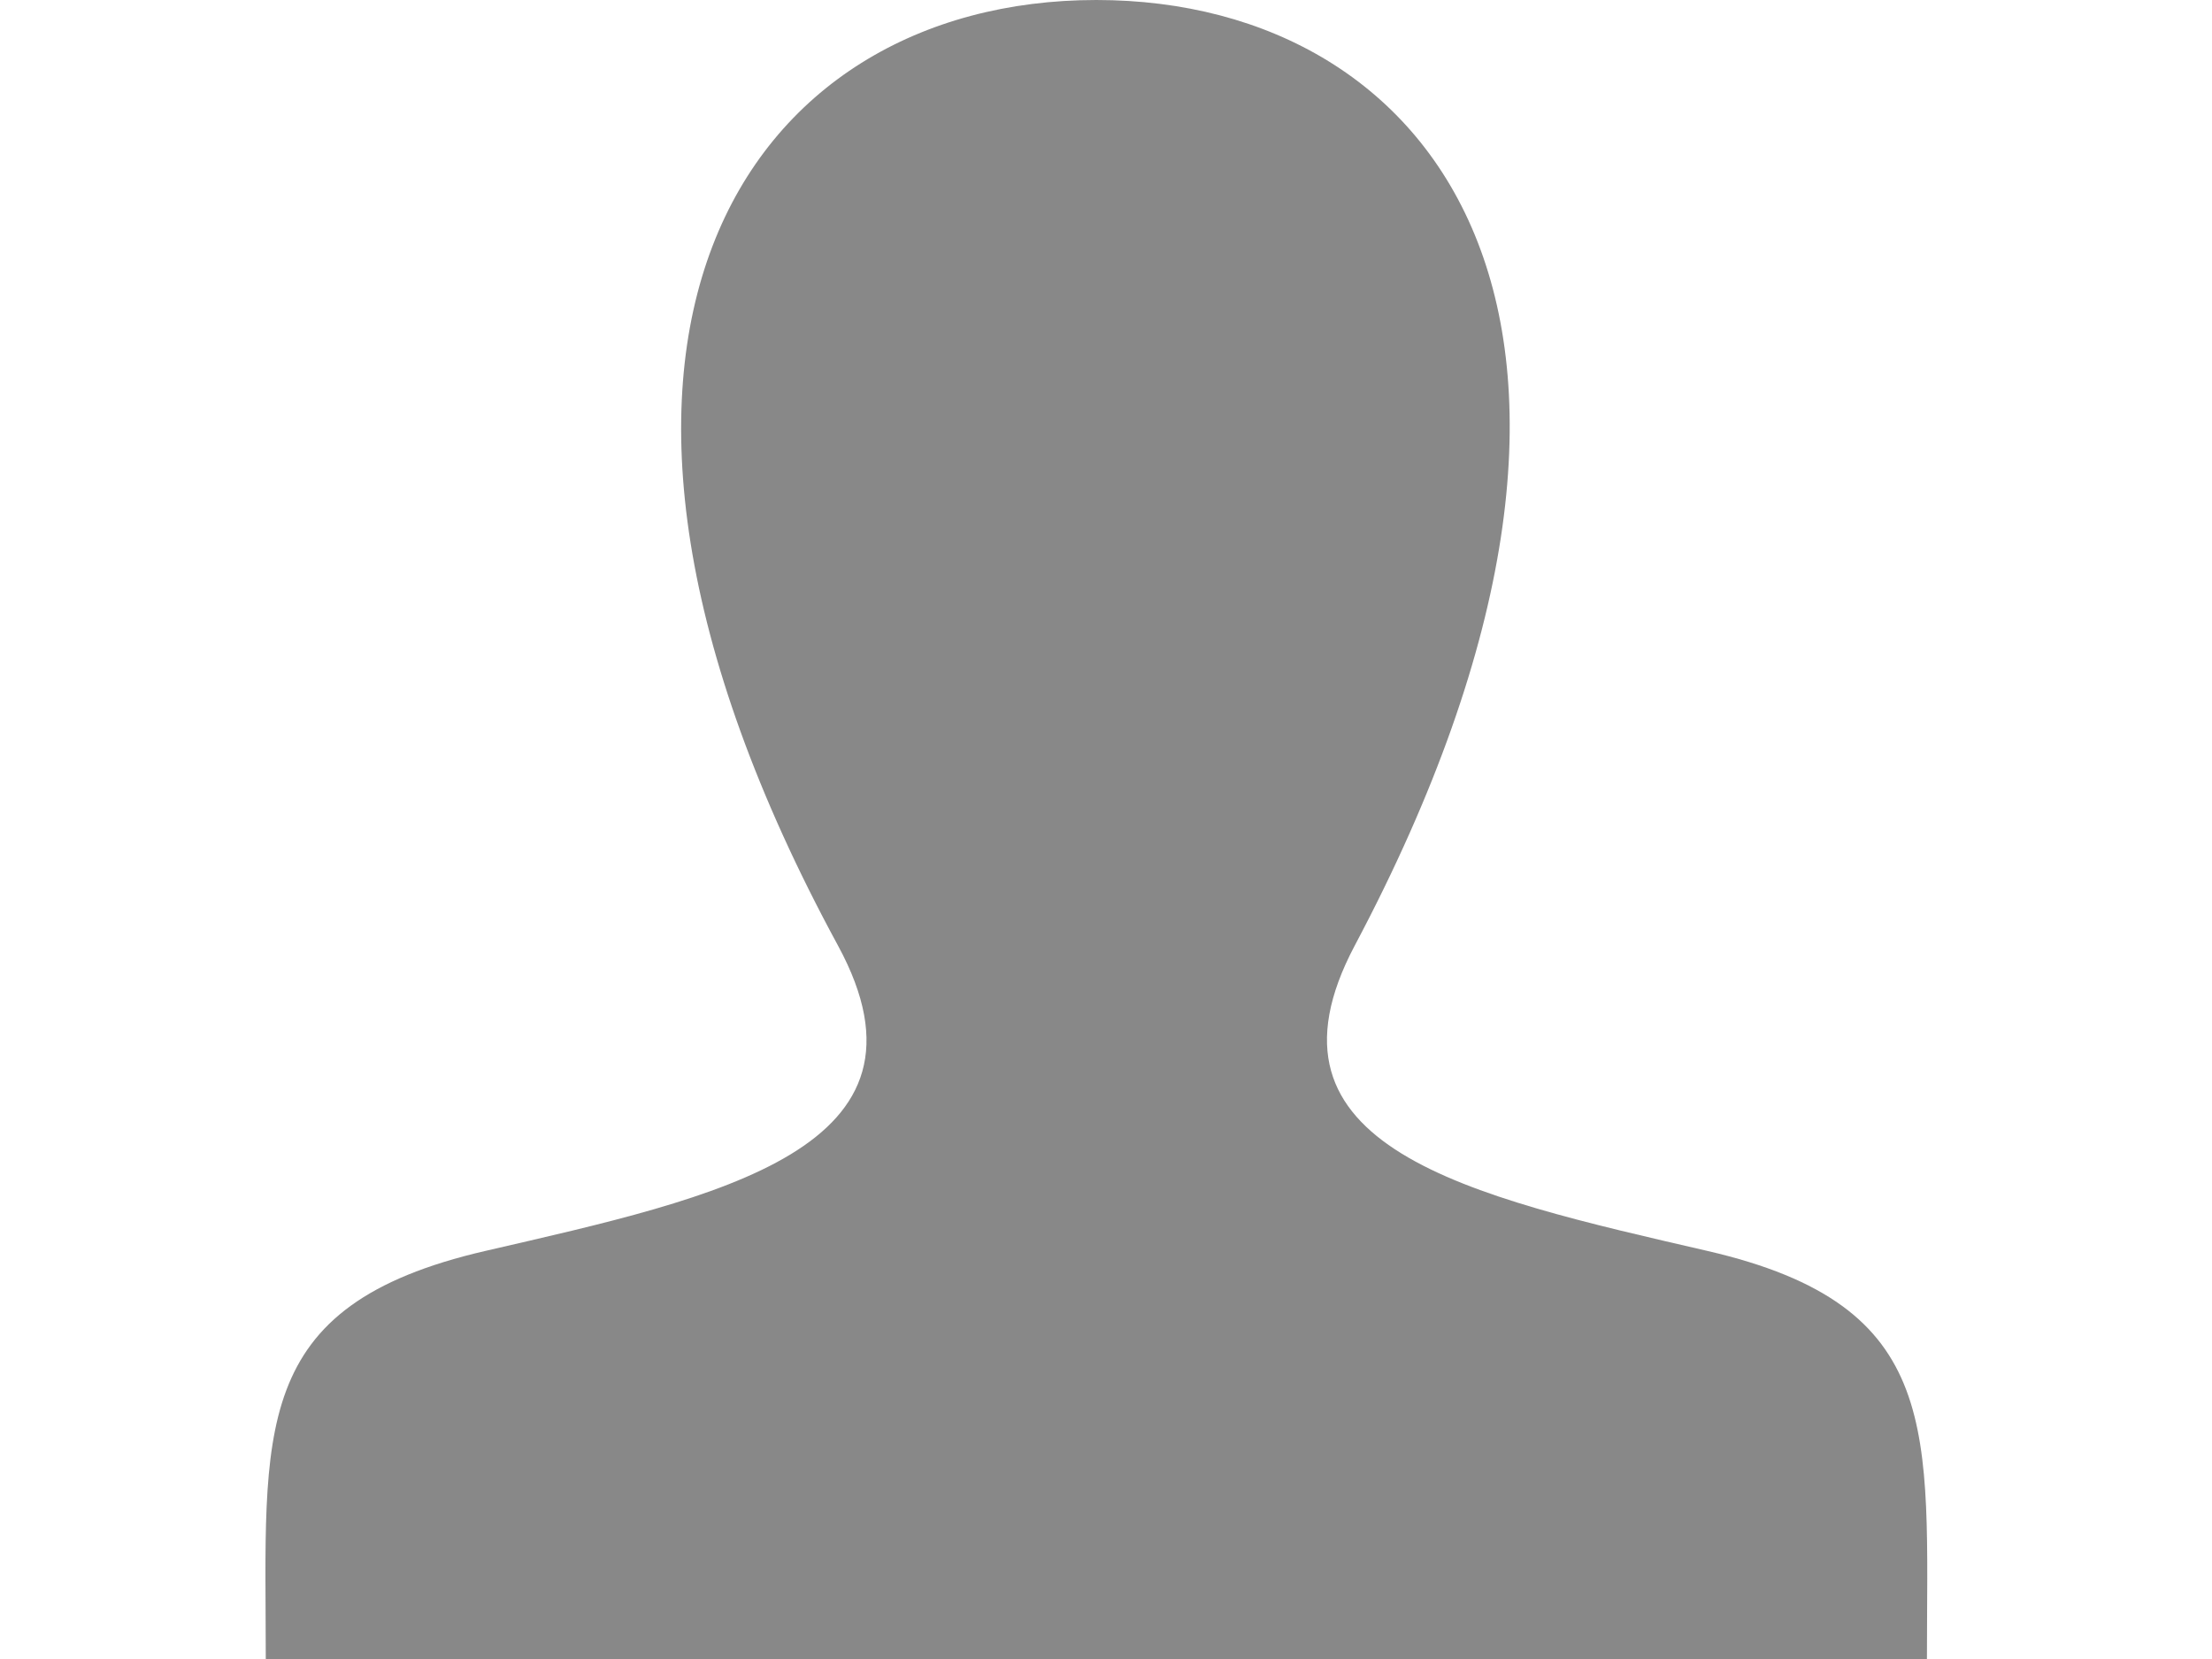
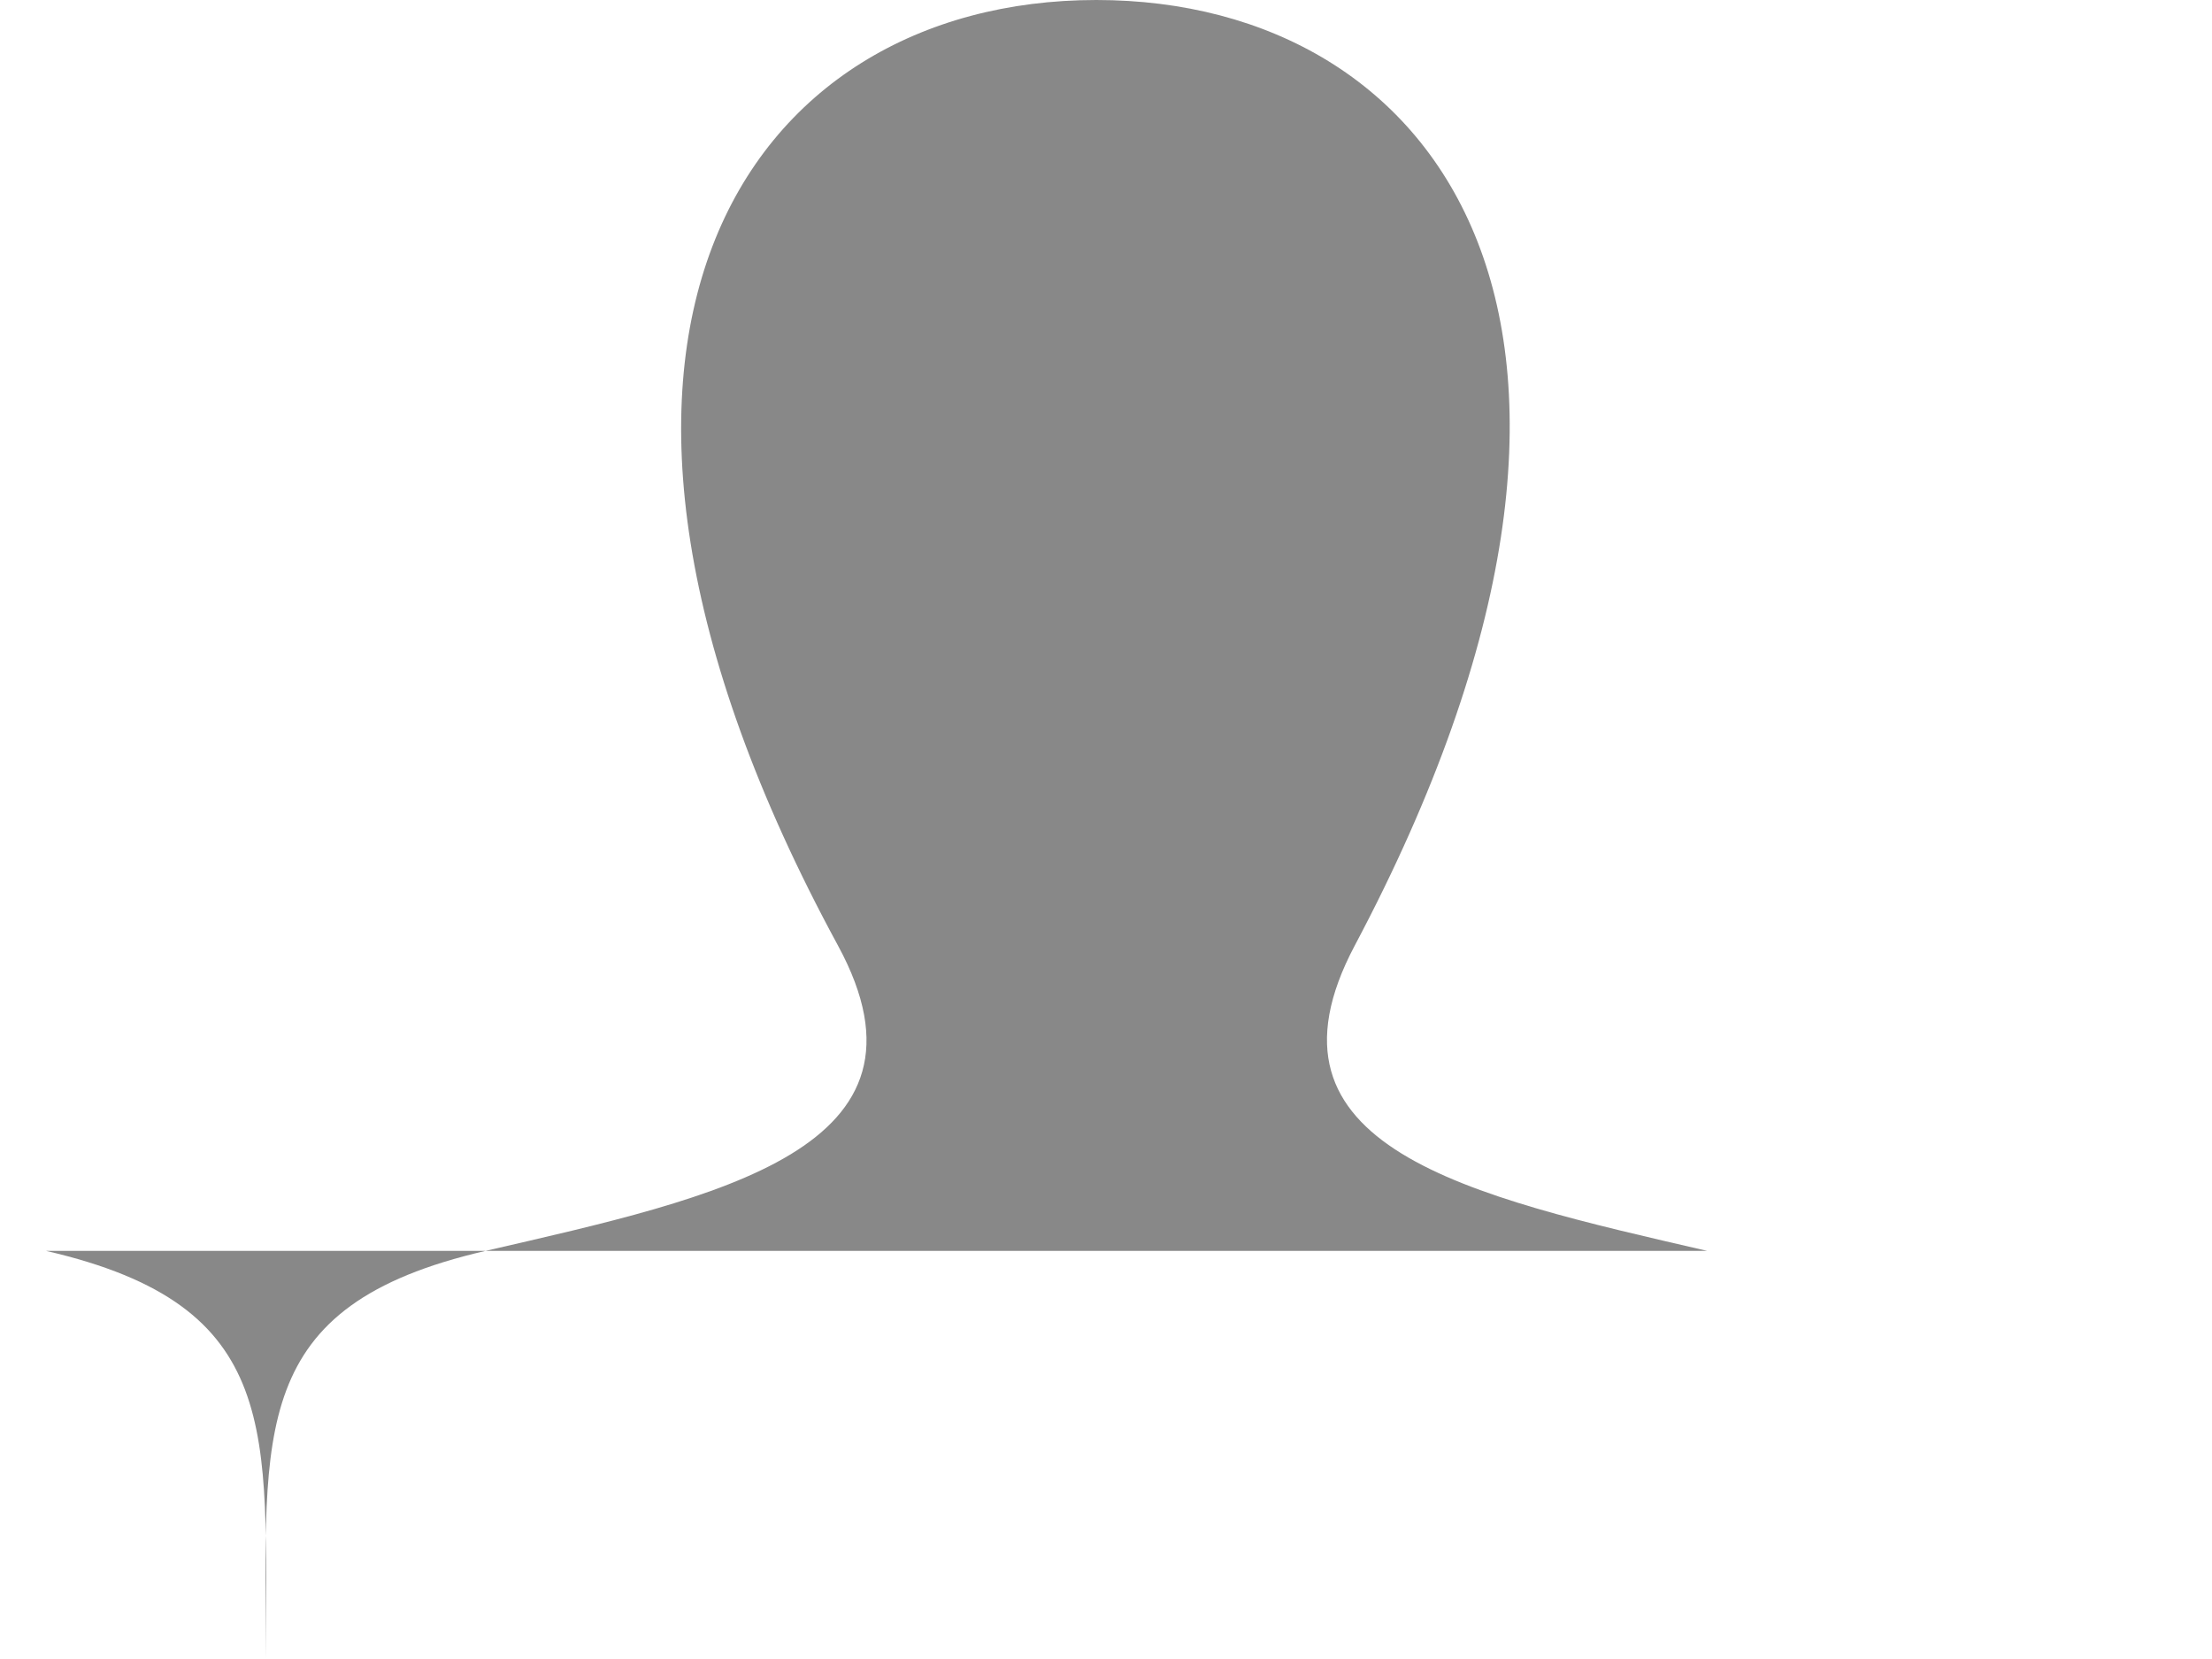
<svg xmlns="http://www.w3.org/2000/svg" width="100" height="75" viewBox="0 0 100 75">
-   <path d="M77.18 56.55c-10.766-2.485-20.786-4.66-15.933-13.806C76.02 14.894 65.167 0 49.564 0 33.66 0 23.07 15.464 37.882 42.744 42.88 51.947 32.48 54.12 21.95 56.55c-10.763 2.48-9.935 8.154-9.935 18.45h75.098c0-10.295.826-15.97-9.933-18.45z" fill="#888" />
+   <path d="M77.18 56.55c-10.766-2.485-20.786-4.66-15.933-13.806C76.02 14.894 65.167 0 49.564 0 33.66 0 23.07 15.464 37.882 42.744 42.88 51.947 32.48 54.12 21.95 56.55c-10.763 2.48-9.935 8.154-9.935 18.45c0-10.295.826-15.97-9.933-18.45z" fill="#888" />
</svg>